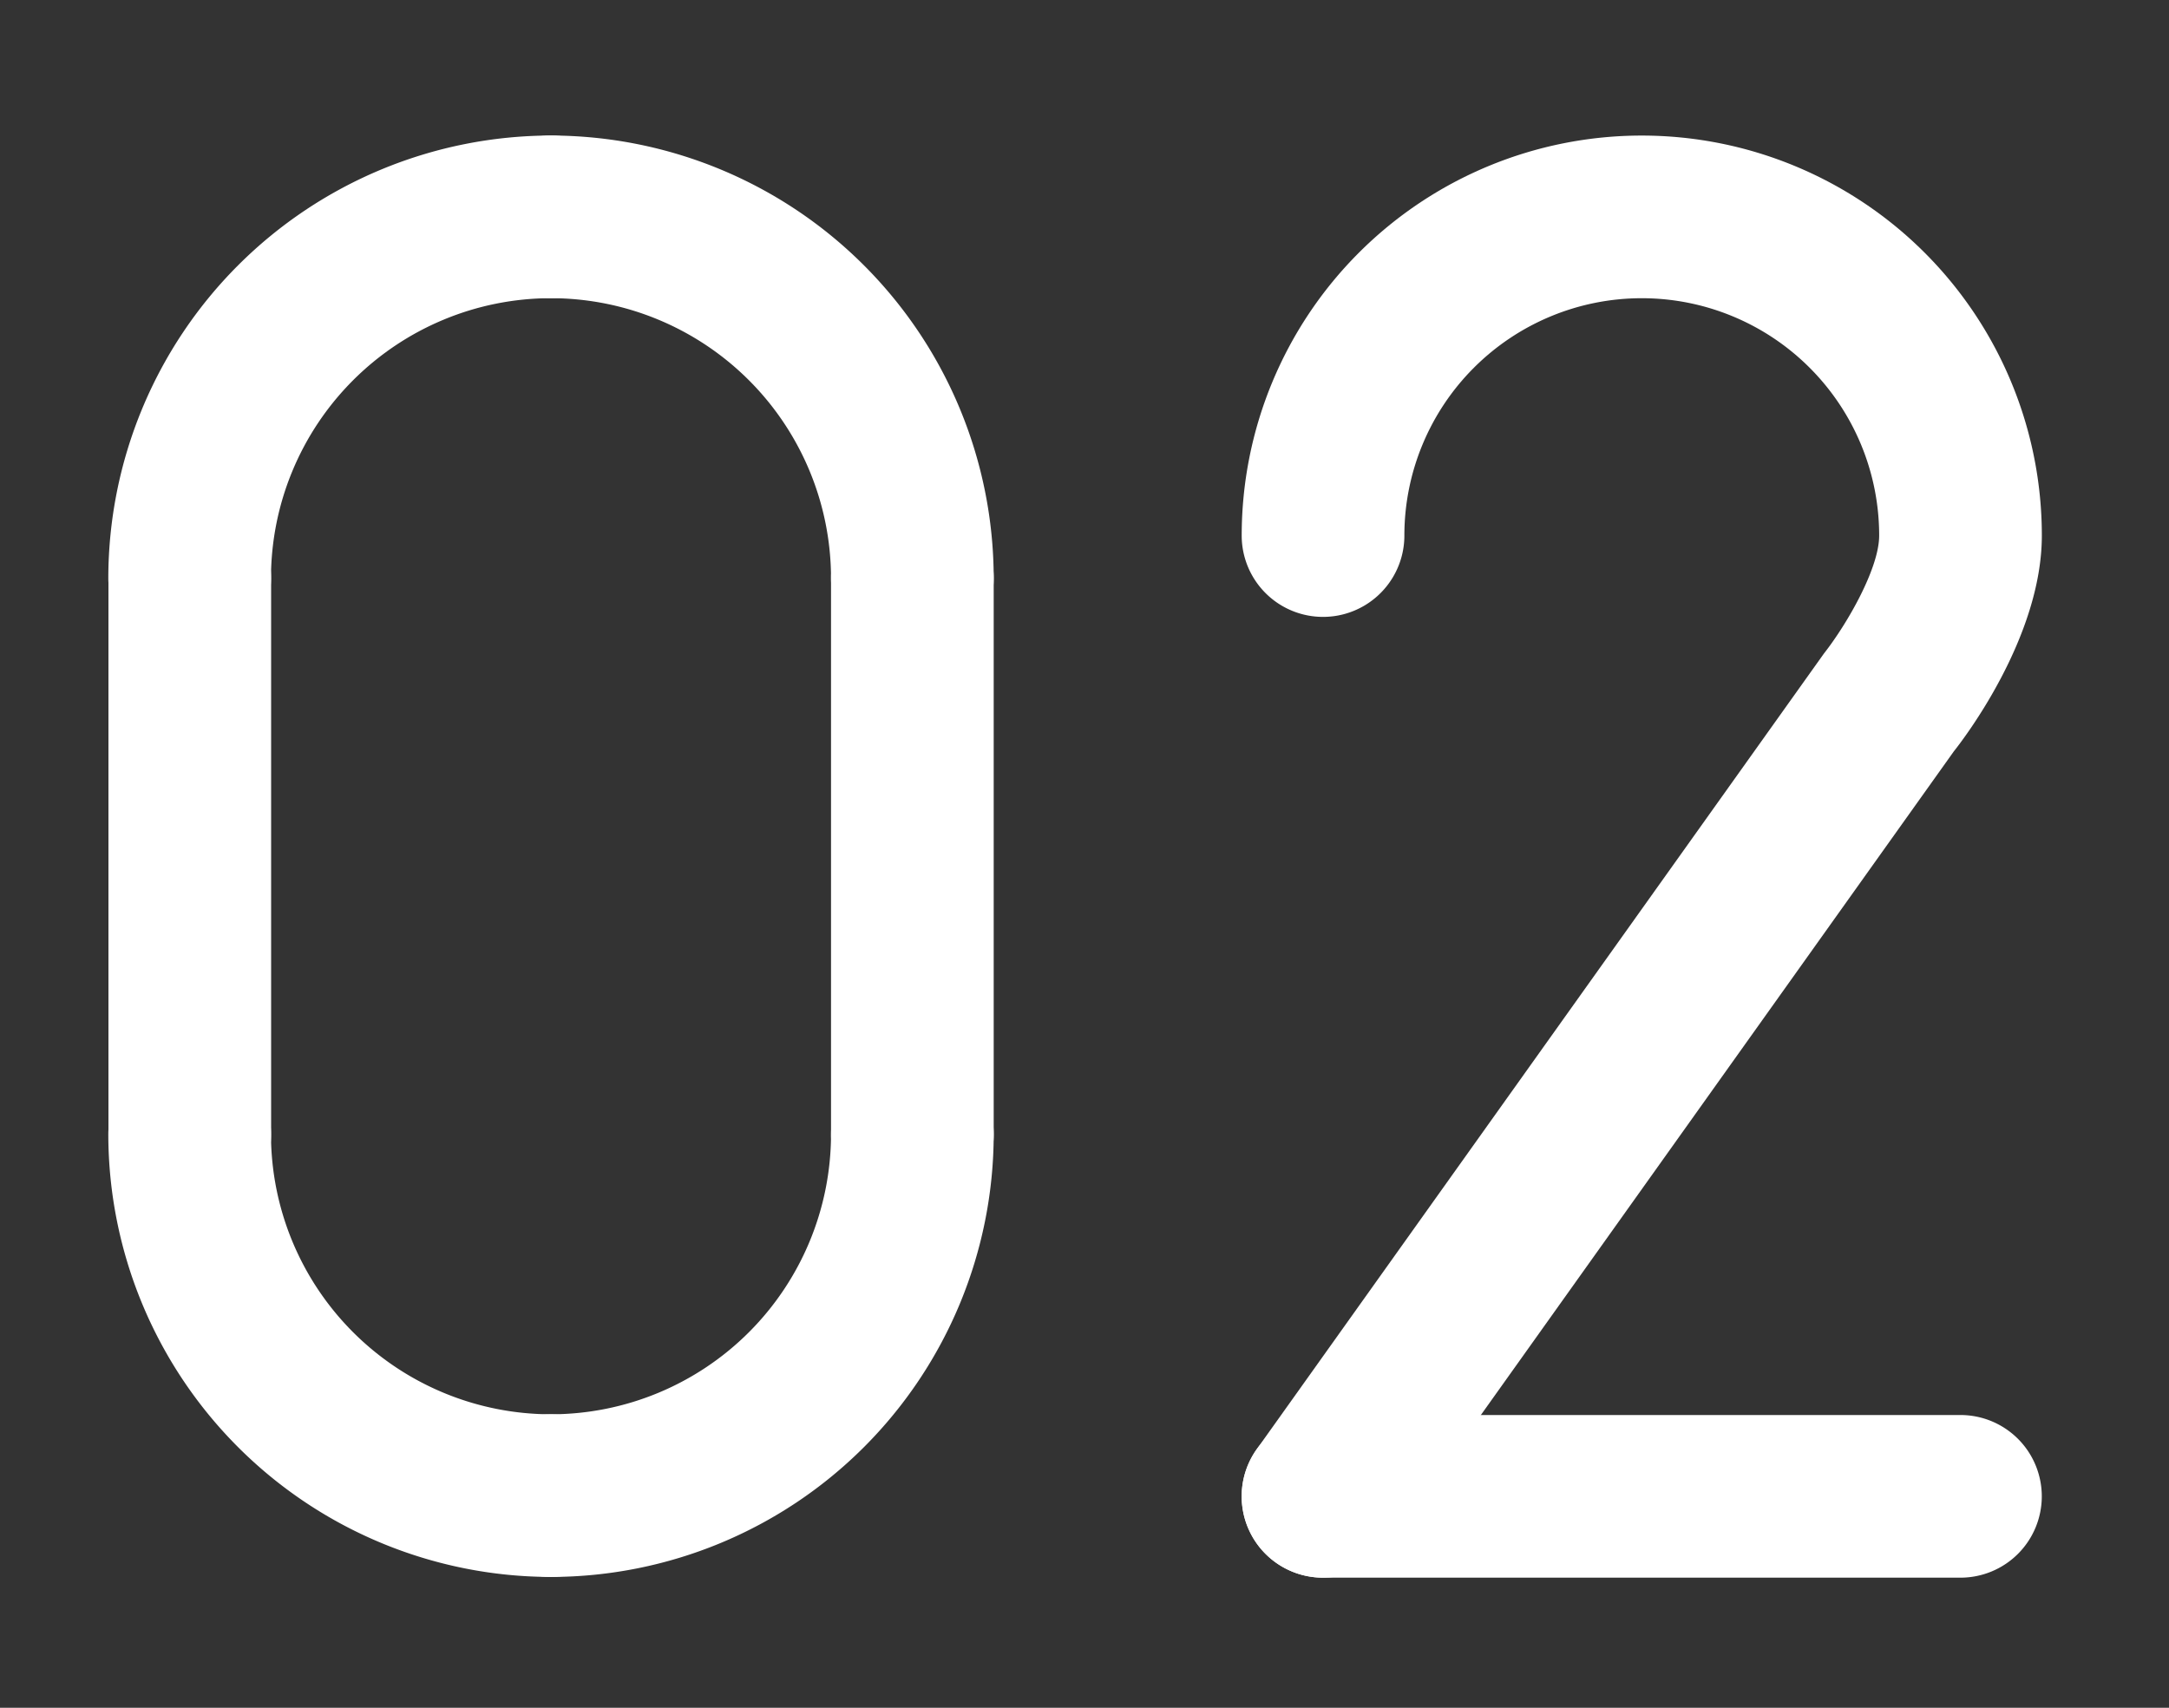
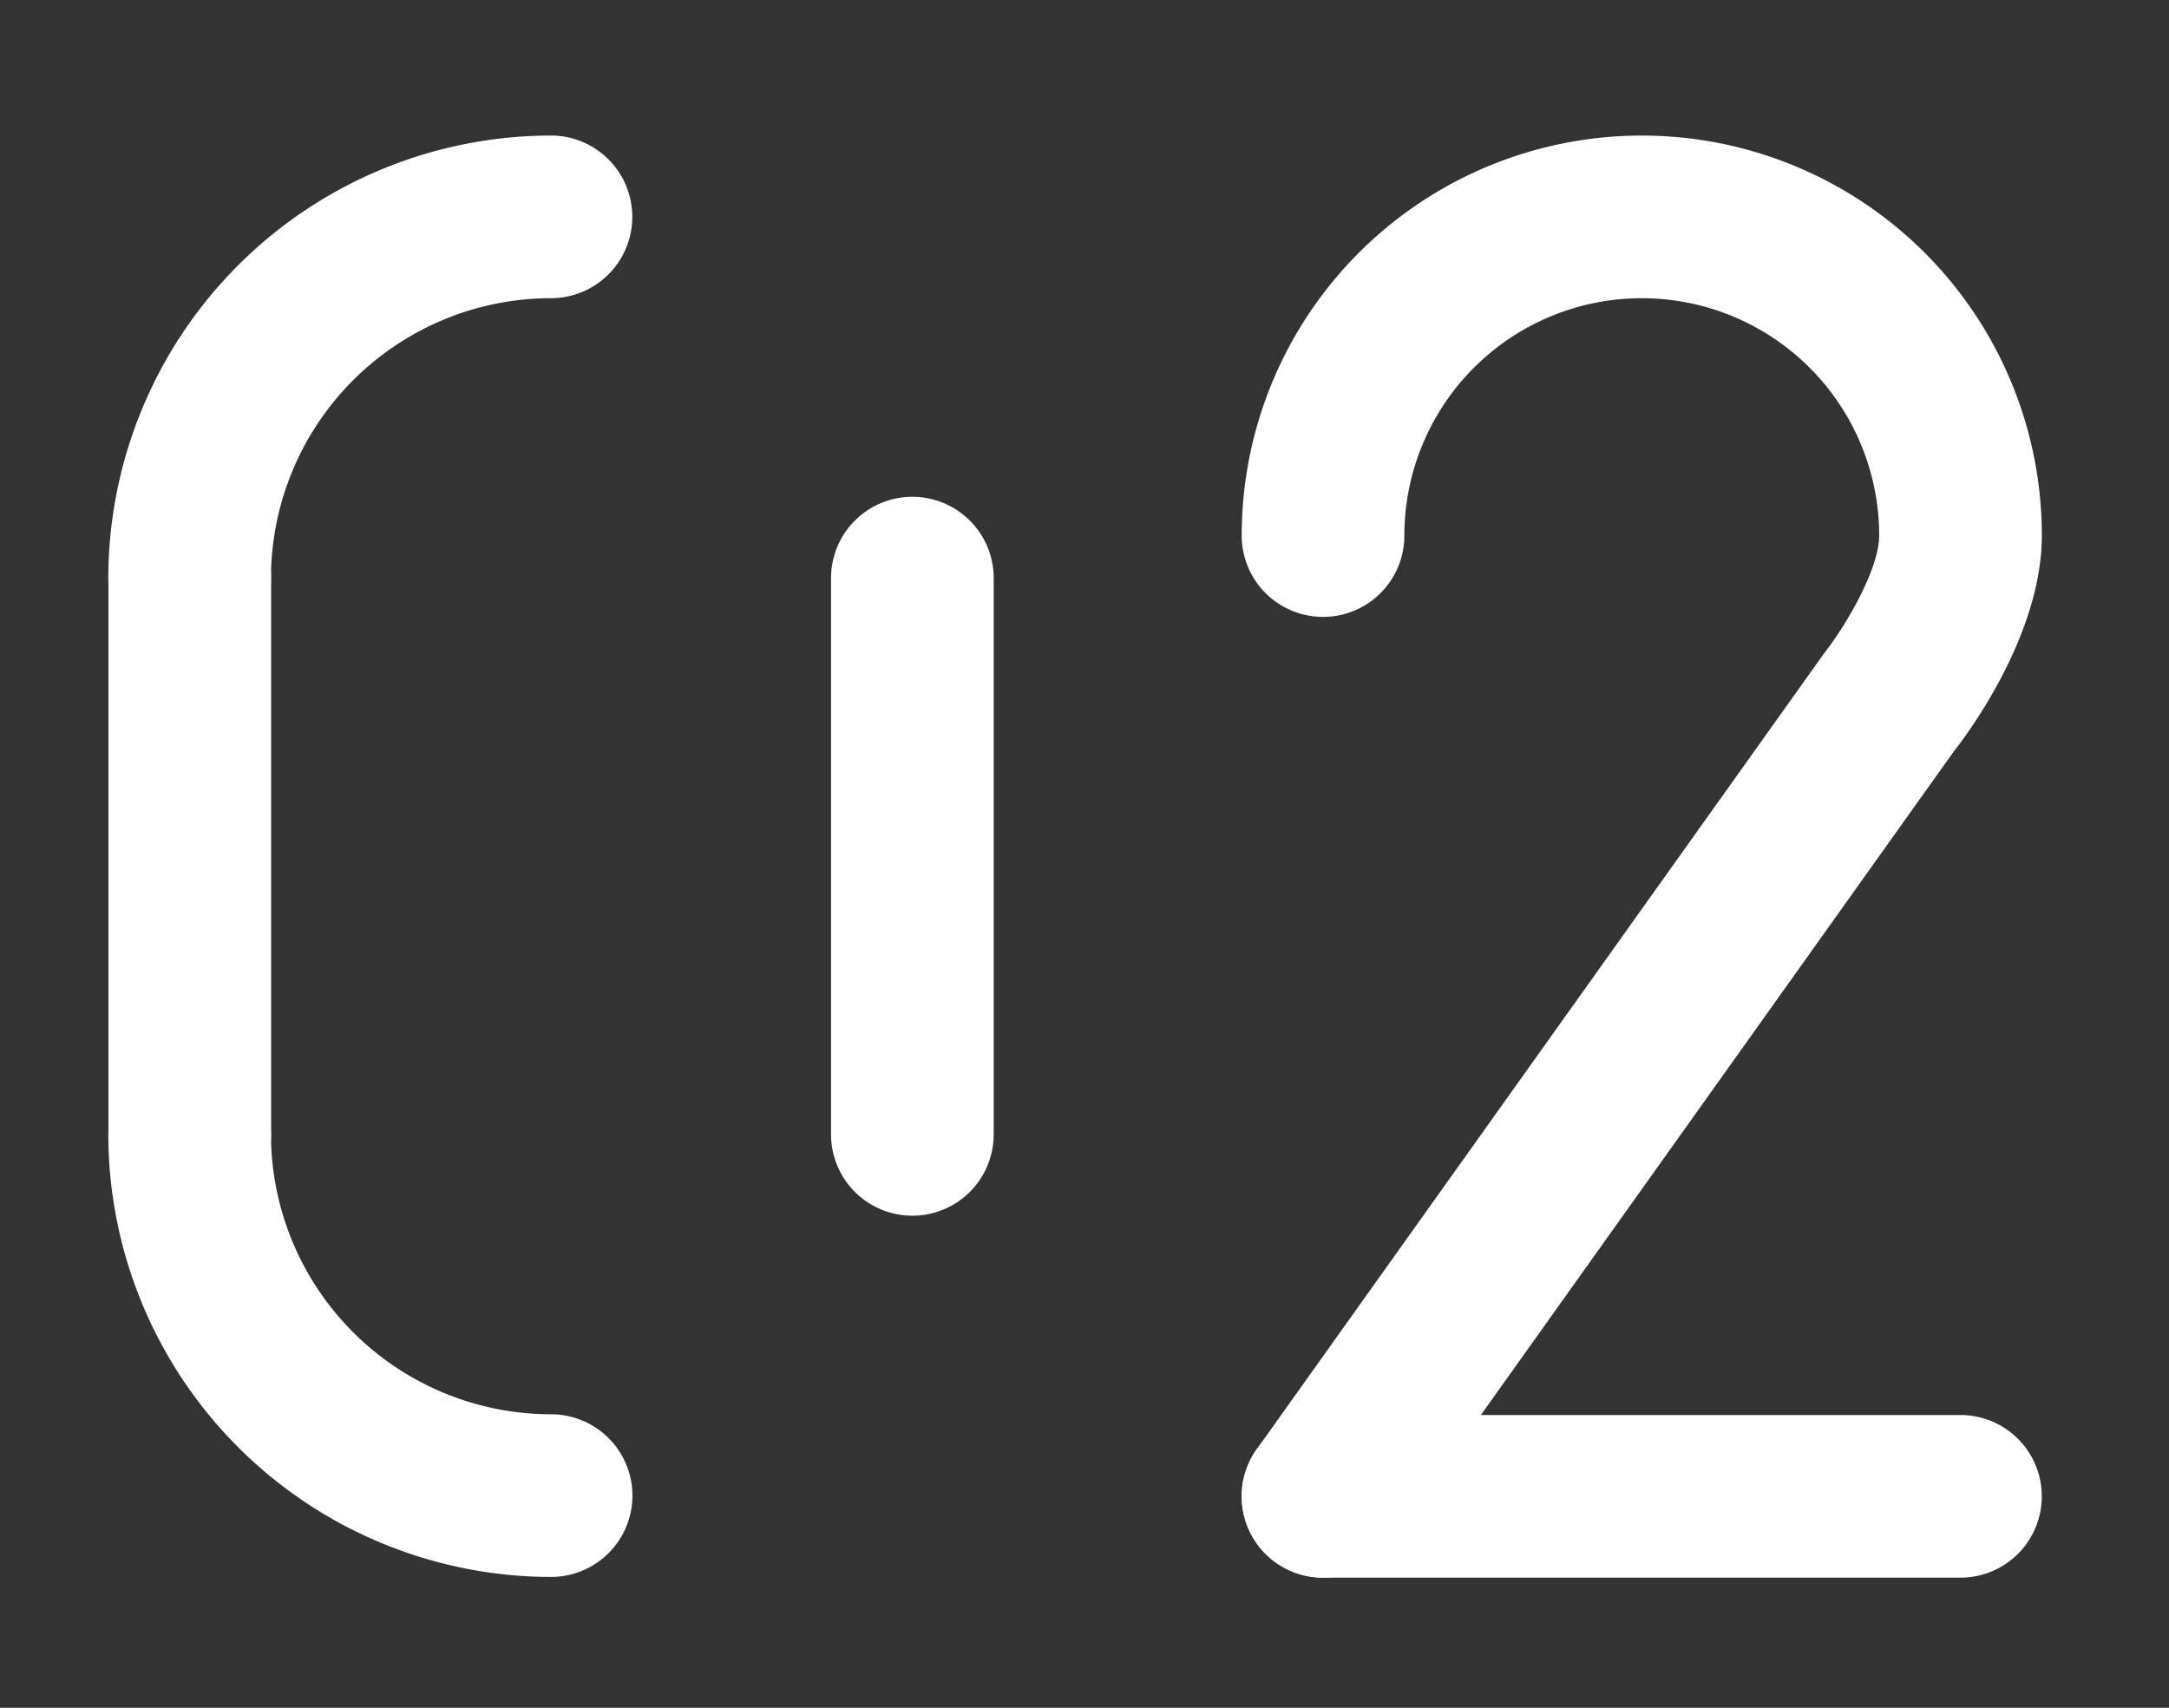
<svg xmlns="http://www.w3.org/2000/svg" width="80" height="63" viewBox="0 0 80 63">
  <rect x="0" y="0" width="80" height="63" fill="#333333" stroke="none" />
  <defs>
    <clipPath id="clip-path">
      <rect id="長方形_288" data-name="長方形 288" width="80" height="63" transform="translate(735 8569)" fill="none" stroke="#707070" stroke-width="1" />
    </clipPath>
  </defs>
  <g id="ico_modal_02" transform="translate(-735 -8569)" clip-path="url(#clip-path)">
    <g id="ico_modal_02-2" data-name="ico_modal_02" transform="translate(-0.005 0.433)">
      <path id="パス_1860" data-name="パス 1860" d="M0,23.52a3,3,0,0,1-3-3V0A3,3,0,0,1,0-3,3,3,0,0,1,3,0V20.52A3,3,0,0,1,0,23.52Z" transform="translate(742.005 8589.894)" fill="#fff" />
-       <path id="パス_1535" data-name="パス 1535" d="M80.33,590.74a3,3,0,0,1,0-6,10.338,10.338,0,0,0,10.326-10.326,3,3,0,0,1,6,0A16.344,16.344,0,0,1,80.33,590.74Z" transform="translate(675 8036)" fill="#fff" />
+       <path id="パス_1535" data-name="パス 1535" d="M80.33,590.74A16.344,16.344,0,0,1,80.33,590.74Z" transform="translate(675 8036)" fill="#fff" />
      <path id="パス_1536" data-name="パス 1536" d="M80.331,590.74A16.344,16.344,0,0,1,64,574.414a3,3,0,0,1,6,0A10.338,10.338,0,0,0,80.331,584.74a3,3,0,0,1,0,6Z" transform="translate(675 8036)" fill="#fff" />
      <path id="パス_1537" data-name="パス 1537" d="M67,556.893a3,3,0,0,1-3-3,16.344,16.344,0,0,1,16.326-16.326,3,3,0,0,1,0,6A10.338,10.338,0,0,0,70,553.893,3,3,0,0,1,67,556.893Z" transform="translate(675 8036)" fill="#fff" />
-       <path id="パス_1538" data-name="パス 1538" d="M93.656,556.893a3,3,0,0,1-3-3A10.338,10.338,0,0,0,80.33,543.567a3,3,0,0,1,0-6,16.344,16.344,0,0,1,16.326,16.326A3,3,0,0,1,93.656,556.893Z" transform="translate(675 8036)" fill="#fff" />
      <path id="パス_1859" data-name="パス 1859" d="M0,23.52a3,3,0,0,1-3-3V0A3,3,0,0,1,0-3,3,3,0,0,1,3,0V20.52A3,3,0,0,1,0,23.52Z" transform="translate(768.656 8589.894)" fill="#fff" />
      <path id="パス_1858" data-name="パス 1858" d="M23.512,3H0A3,3,0,0,1-3,0,3,3,0,0,1,0-3H23.512a3,3,0,0,1,3,3A3,3,0,0,1,23.512,3Z" transform="translate(783.801 8623.767)" fill="#fff" />
      <path id="パス_1539" data-name="パス 1539" d="M108.8,590.767a3,3,0,0,1-2.44-4.741l20.917-29.349c.876-1.119,2.038-3.156,2.038-4.353a8.756,8.756,0,0,0-17.512,0,3,3,0,0,1-6,0,14.756,14.756,0,0,1,29.512,0c0,3.771-2.915,7.544-3.247,7.962l-20.822,29.222A3,3,0,0,1,108.8,590.767Z" transform="translate(675 8036)" fill="#fff" />
    </g>
  </g>
</svg>